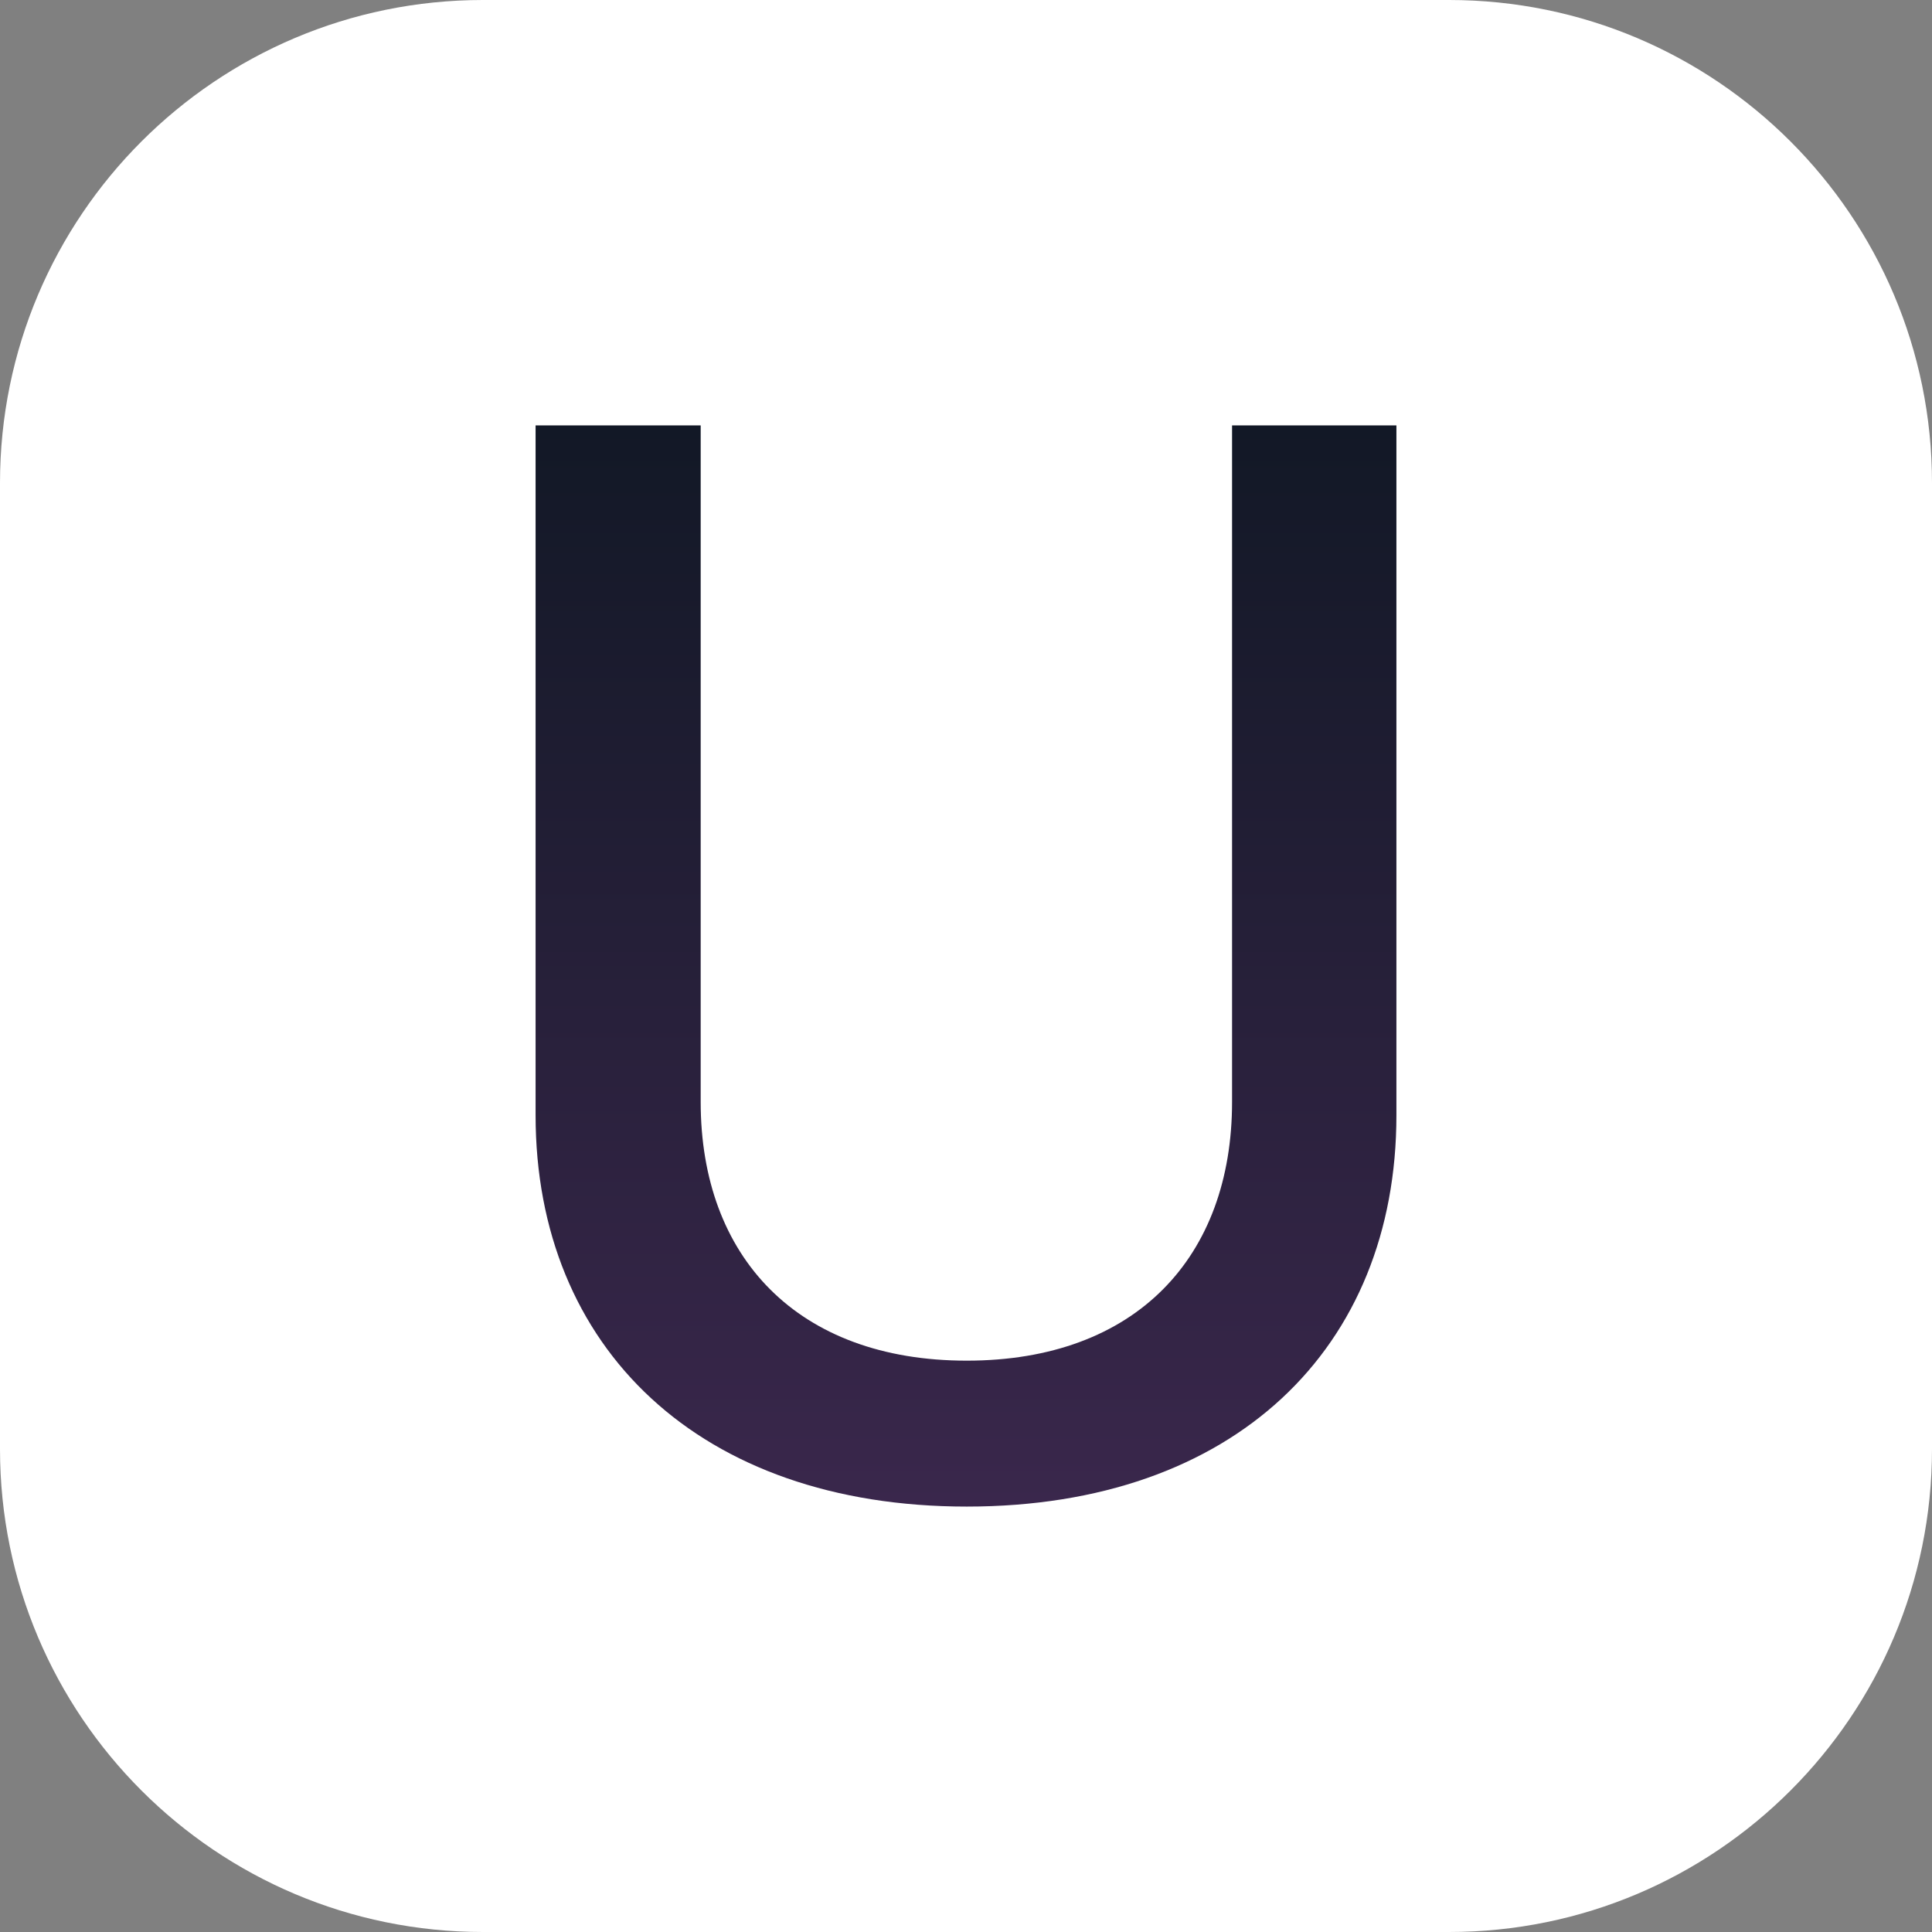
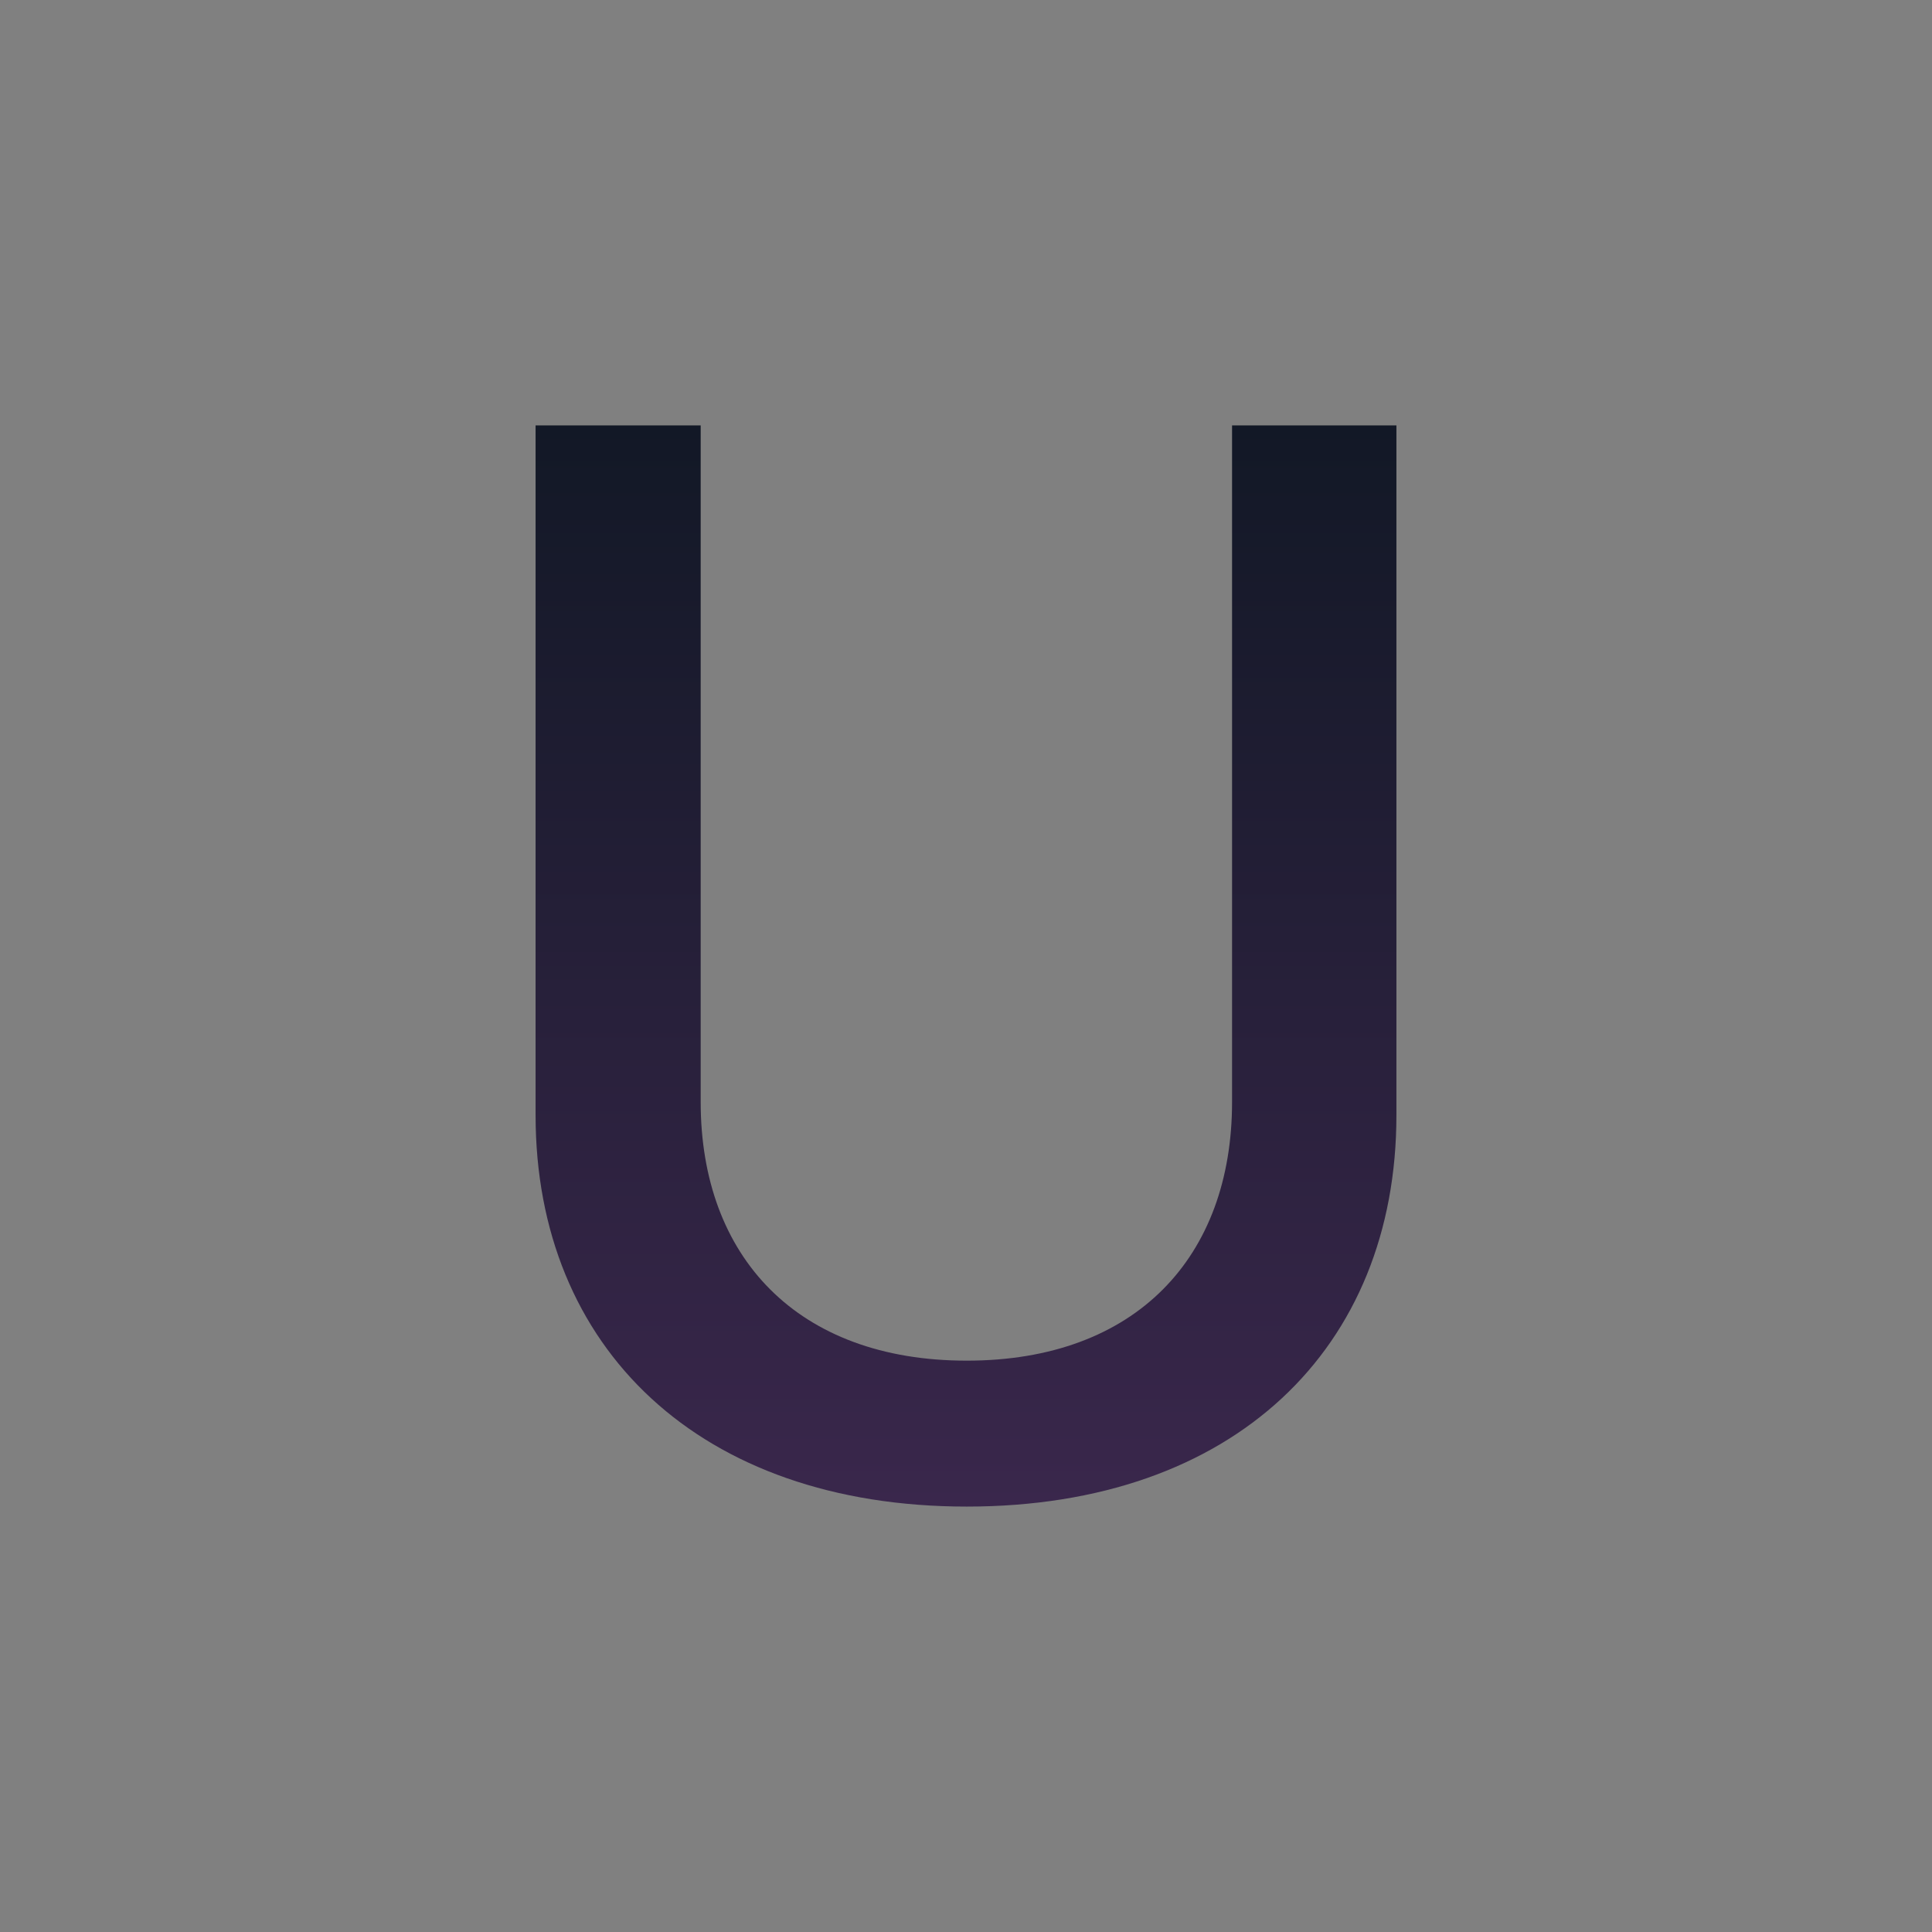
<svg xmlns="http://www.w3.org/2000/svg" version="1.1" x="0" y="0" width="128" height="128" viewBox="0, 0, 128, 128">
  <rect x="0" y="0" width="128" height="128" fill="#808080" stroke="none" />
  <defs>
    <linearGradient id="Gradient_1" gradientUnits="userSpaceOnUse" x1="64" y1="99.815" x2="64" y2="28.185">
      <stop offset="0" stop-color="#3A274C" />
      <stop offset="1" stop-color="#121826" />
    </linearGradient>
  </defs>
  <g id="Layer_1">
-     <path d="M32,-0 L96,-0 C113.673,-0 128,14.327 128,32 L128,96 C128,113.673 113.673,128 96,128 L32,128 C14.327,128 -0,113.673 -0,96 L-0,32 C-0,14.327 14.327,-0 32,-0 z" fill="#FFFFFF" />
    <path d="M64.049,99.815 C81.773,99.815 92.516,89.317 92.516,73.888 L92.516,28.185 L81.627,28.185 L81.627,73.009 C81.627,83.263 75.279,90.147 64.049,90.147 C52.818,90.147 46.422,83.263 46.422,73.009 L46.422,28.185 L35.484,28.185 L35.484,73.888 C35.484,89.317 46.373,99.815 64.049,99.815 z" fill="url(#Gradient_1)" />
  </g>
</svg>